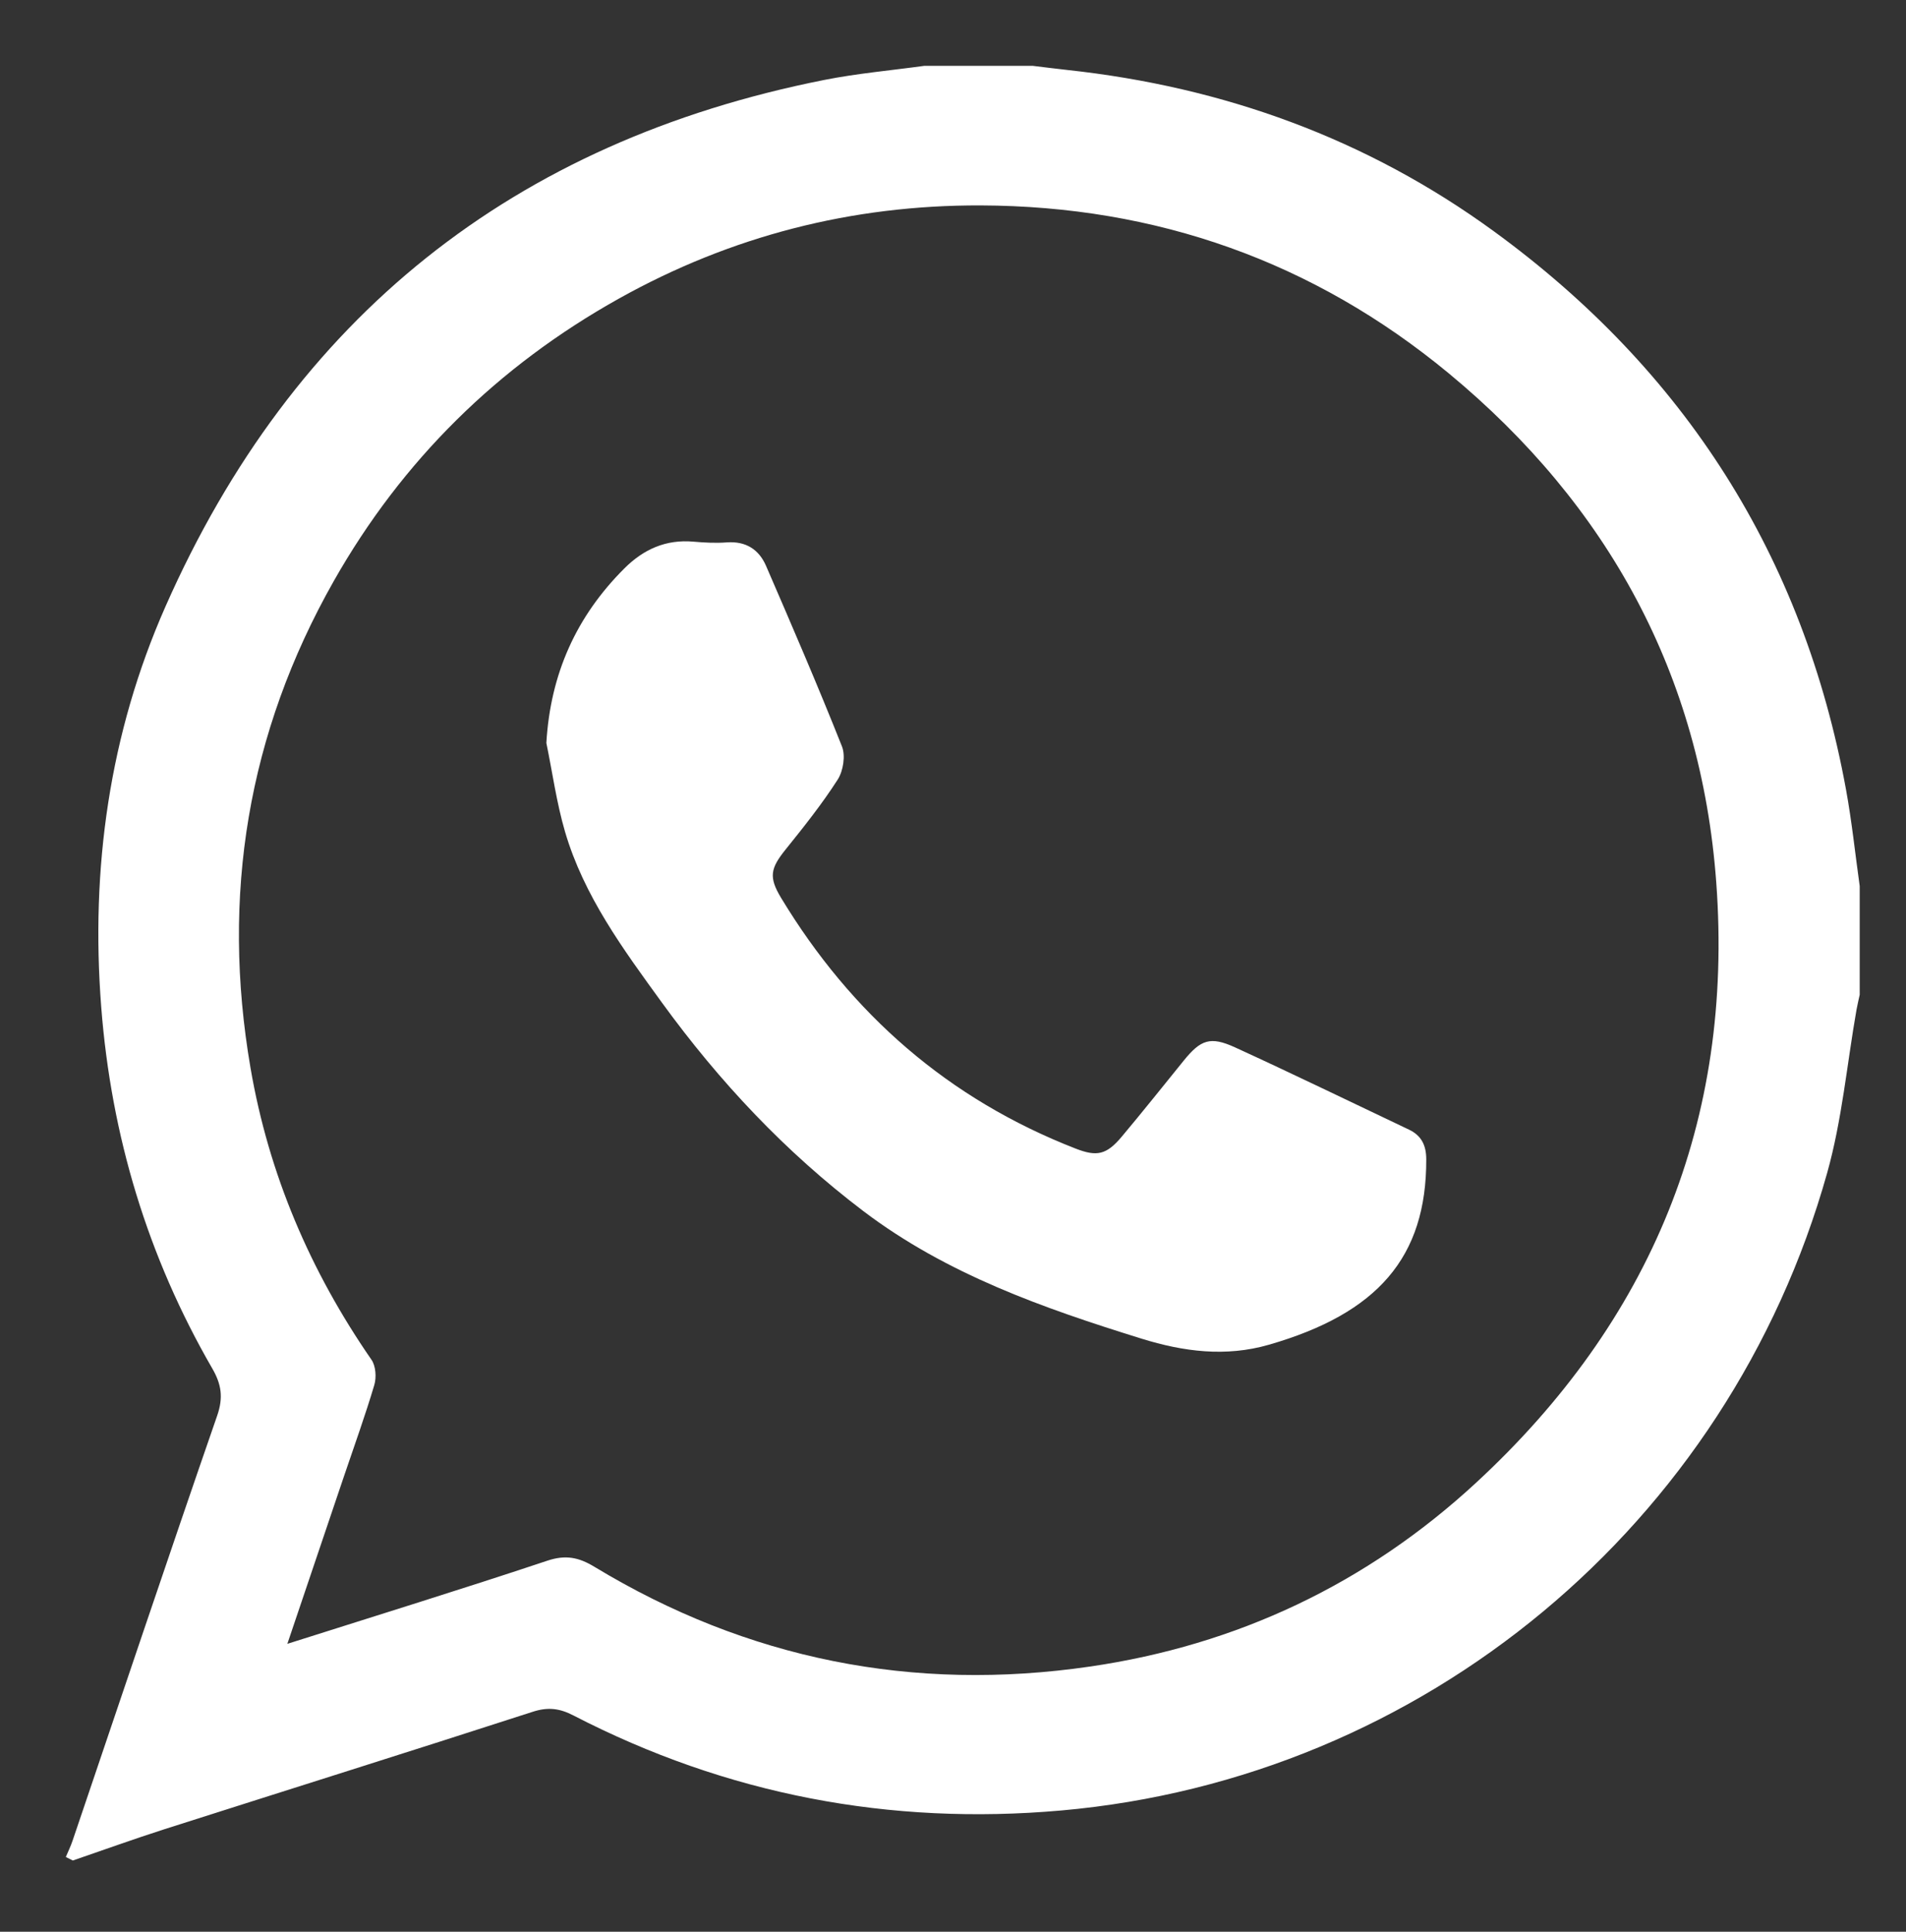
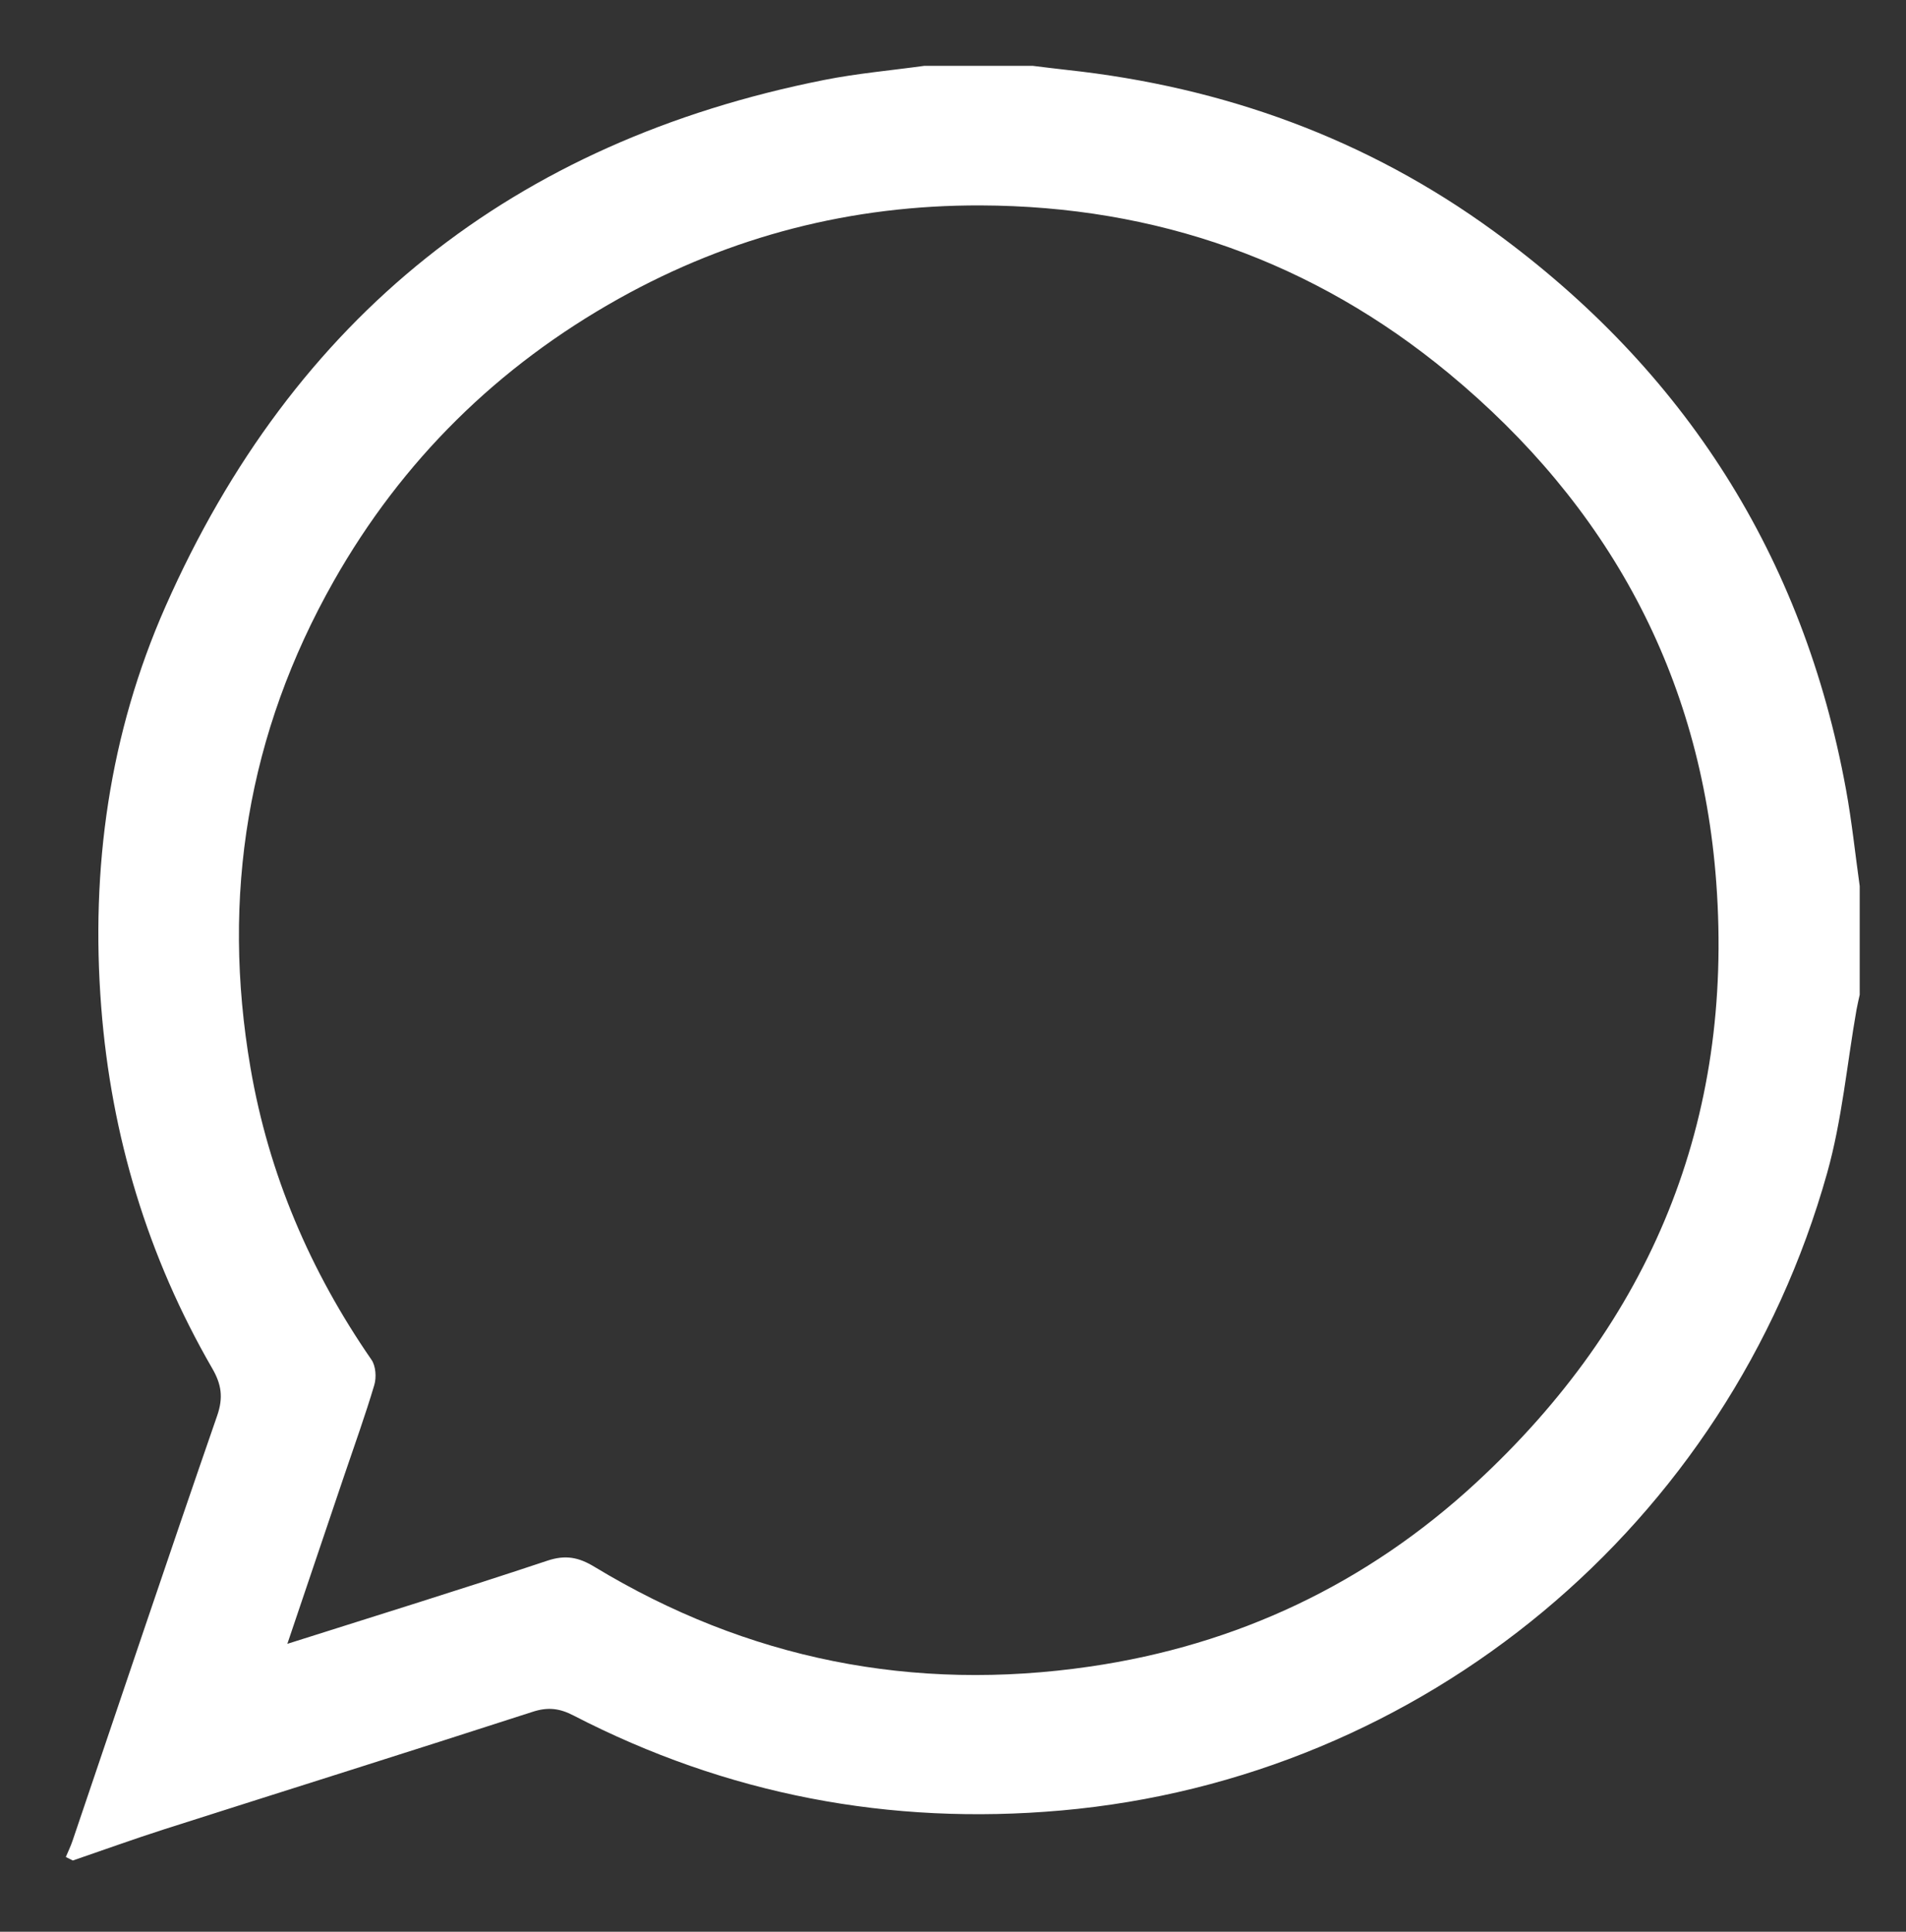
<svg xmlns="http://www.w3.org/2000/svg" version="1.1" id="Layer_1" x="0px" y="0px" width="76.5px" height="77.5px" viewBox="0 0 76.5 77.5" enable-background="new 0 0 76.5 77.5" xml:space="preserve">
  <rect x="0" y="0" width="76.5" height="77.5" fill="#333333" stroke="none" />
  <path fill-rule="evenodd" clip-rule="evenodd" fill="#FFFFFF" d="M37.095,2.642c1.453,0,2.906,0,4.359,0  c0.461,0.055,0.921,0.115,1.382,0.165c6.269,0.679,12.021,2.754,17.126,6.475c7.663,5.584,12.418,13.038,14.129,22.388  c0.235,1.283,0.37,2.585,0.551,3.879c0,1.453,0,2.906,0,4.359c-0.043,0.201-0.093,0.402-0.129,0.605  c-0.384,2.185-0.581,4.422-1.178,6.547c-3.966,14.124-16.214,24.29-30.742,25.575c-6.879,0.608-13.423-0.634-19.573-3.81  c-0.558-0.289-1.026-0.349-1.641-0.149c-4.916,1.591-9.846,3.136-14.768,4.707c-1.237,0.396-2.459,0.838-3.688,1.259  c-0.094-0.047-0.188-0.094-0.281-0.141c0.09-0.215,0.193-0.425,0.268-0.645c1.931-5.69,3.841-11.389,5.808-17.065  c0.251-0.725,0.168-1.257-0.197-1.887c-2.597-4.489-4.058-9.342-4.458-14.502c-0.431-5.555,0.324-10.965,2.577-16.065  C11.768,12.725,20.618,5.679,33.079,3.208C34.403,2.945,35.755,2.827,37.095,2.642z M11.533,65.949  c3.585-1.138,7.025-2.199,10.44-3.337c0.73-0.243,1.256-0.134,1.881,0.244c6.146,3.722,12.809,5.038,19.896,4.004  c5.899-0.859,11.106-3.32,15.491-7.371c7.021-6.482,10.346-14.515,9.644-24.079c-0.611-8.336-4.348-15.147-10.737-20.432  C52.732,10.5,46.42,8.265,39.358,8.241c-5.168-0.017-10.018,1.225-14.524,3.742c-4.855,2.713-8.692,6.486-11.438,11.329  c-3.459,6.101-4.526,12.632-3.342,19.53c0.732,4.266,2.396,8.151,4.856,11.71c0.173,0.25,0.204,0.707,0.113,1.013  c-0.366,1.232-0.805,2.442-1.217,3.661C13.066,61.415,12.325,63.605,11.533,65.949z" />
-   <path fill-rule="evenodd" clip-rule="evenodd" fill="#FFFFFF" d="M21.929,29.807c0.162-2.768,1.199-5.076,3.13-7.002  c0.771-0.77,1.672-1.174,2.781-1.074c0.442,0.04,0.892,0.062,1.334,0.029c0.76-0.055,1.287,0.283,1.572,0.941  c1.042,2.404,2.08,4.81,3.047,7.244c0.148,0.371,0.052,0.982-0.17,1.33c-0.628,0.979-1.359,1.896-2.09,2.804  c-0.614,0.762-0.686,1.112-0.179,1.949c2.821,4.664,6.717,8.066,11.817,10.052c0.854,0.333,1.24,0.25,1.85-0.476  c0.844-1.005,1.661-2.031,2.487-3.05c0.684-0.843,1.067-0.99,2.065-0.533c2.34,1.071,4.654,2.196,6.979,3.299  c0.502,0.238,0.692,0.634,0.693,1.188c0.012,3.935-1.957,6.185-6.315,7.441c-1.733,0.5-3.425,0.28-5.111-0.243  c-3.944-1.225-7.822-2.583-11.169-5.119c-3.127-2.37-5.779-5.193-8.078-8.357c-1.556-2.143-3.138-4.283-3.895-6.867  C22.338,32.203,22.173,30.993,21.929,29.807z" />
</svg>